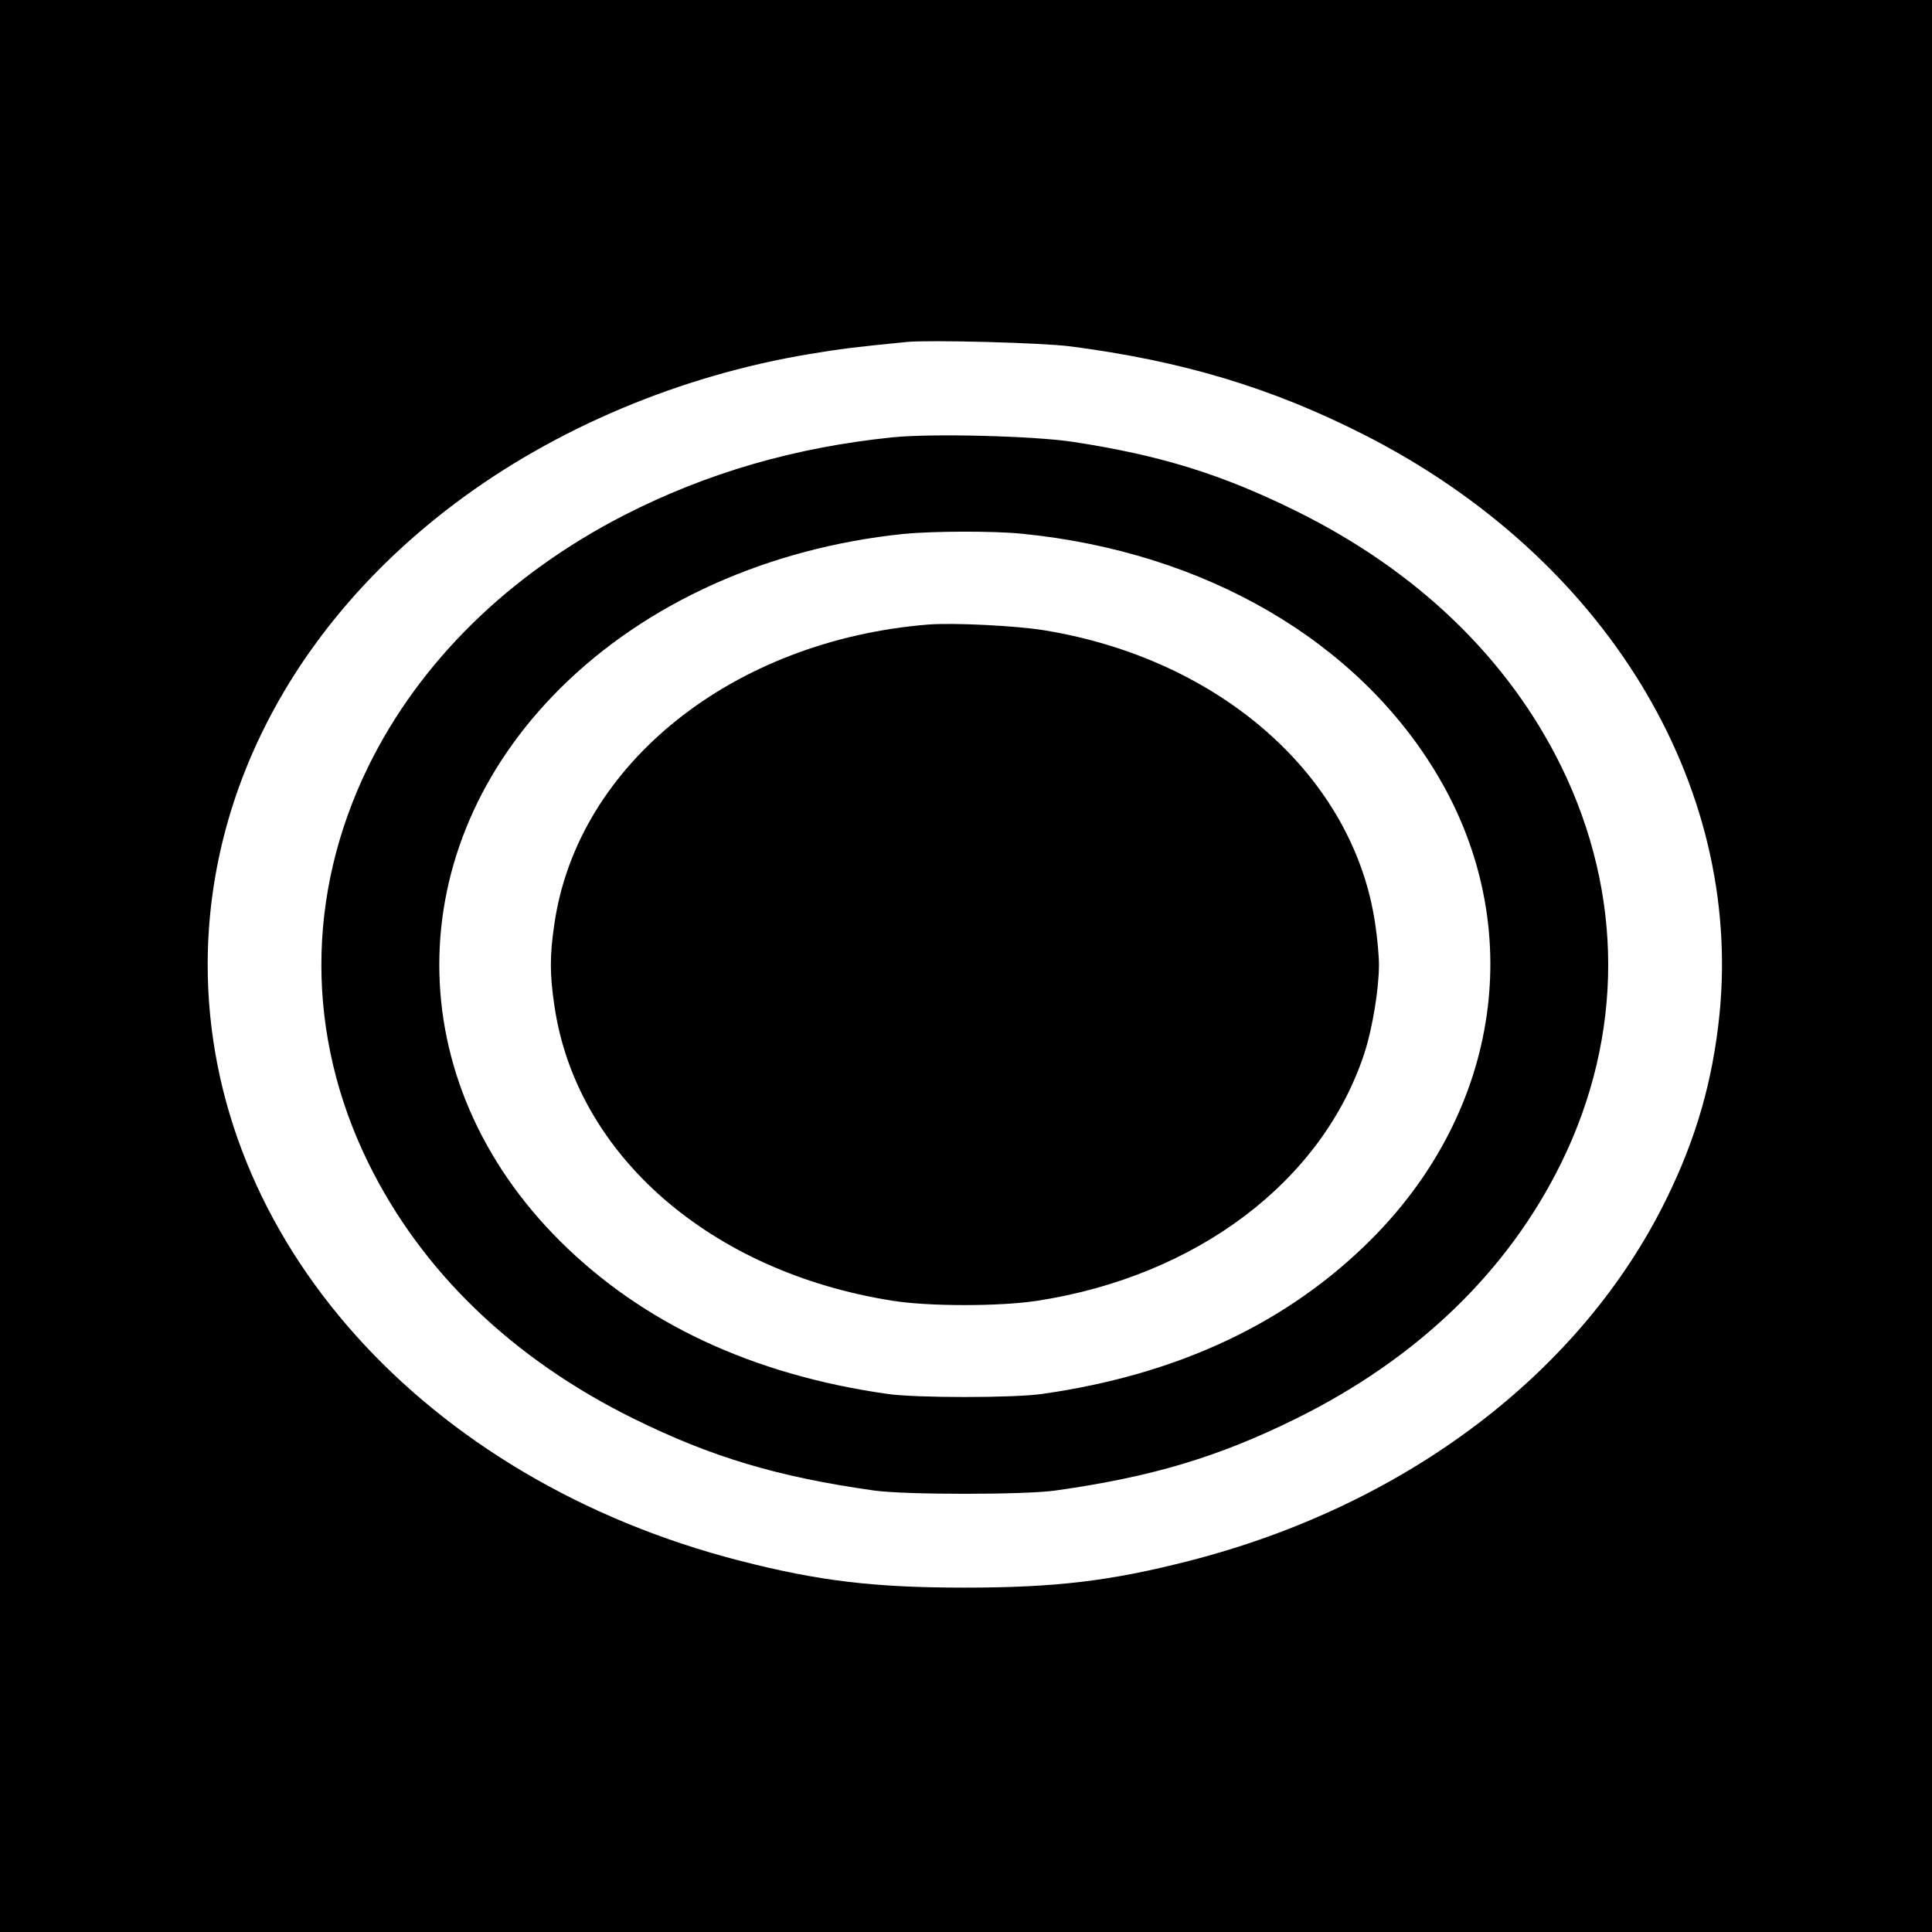
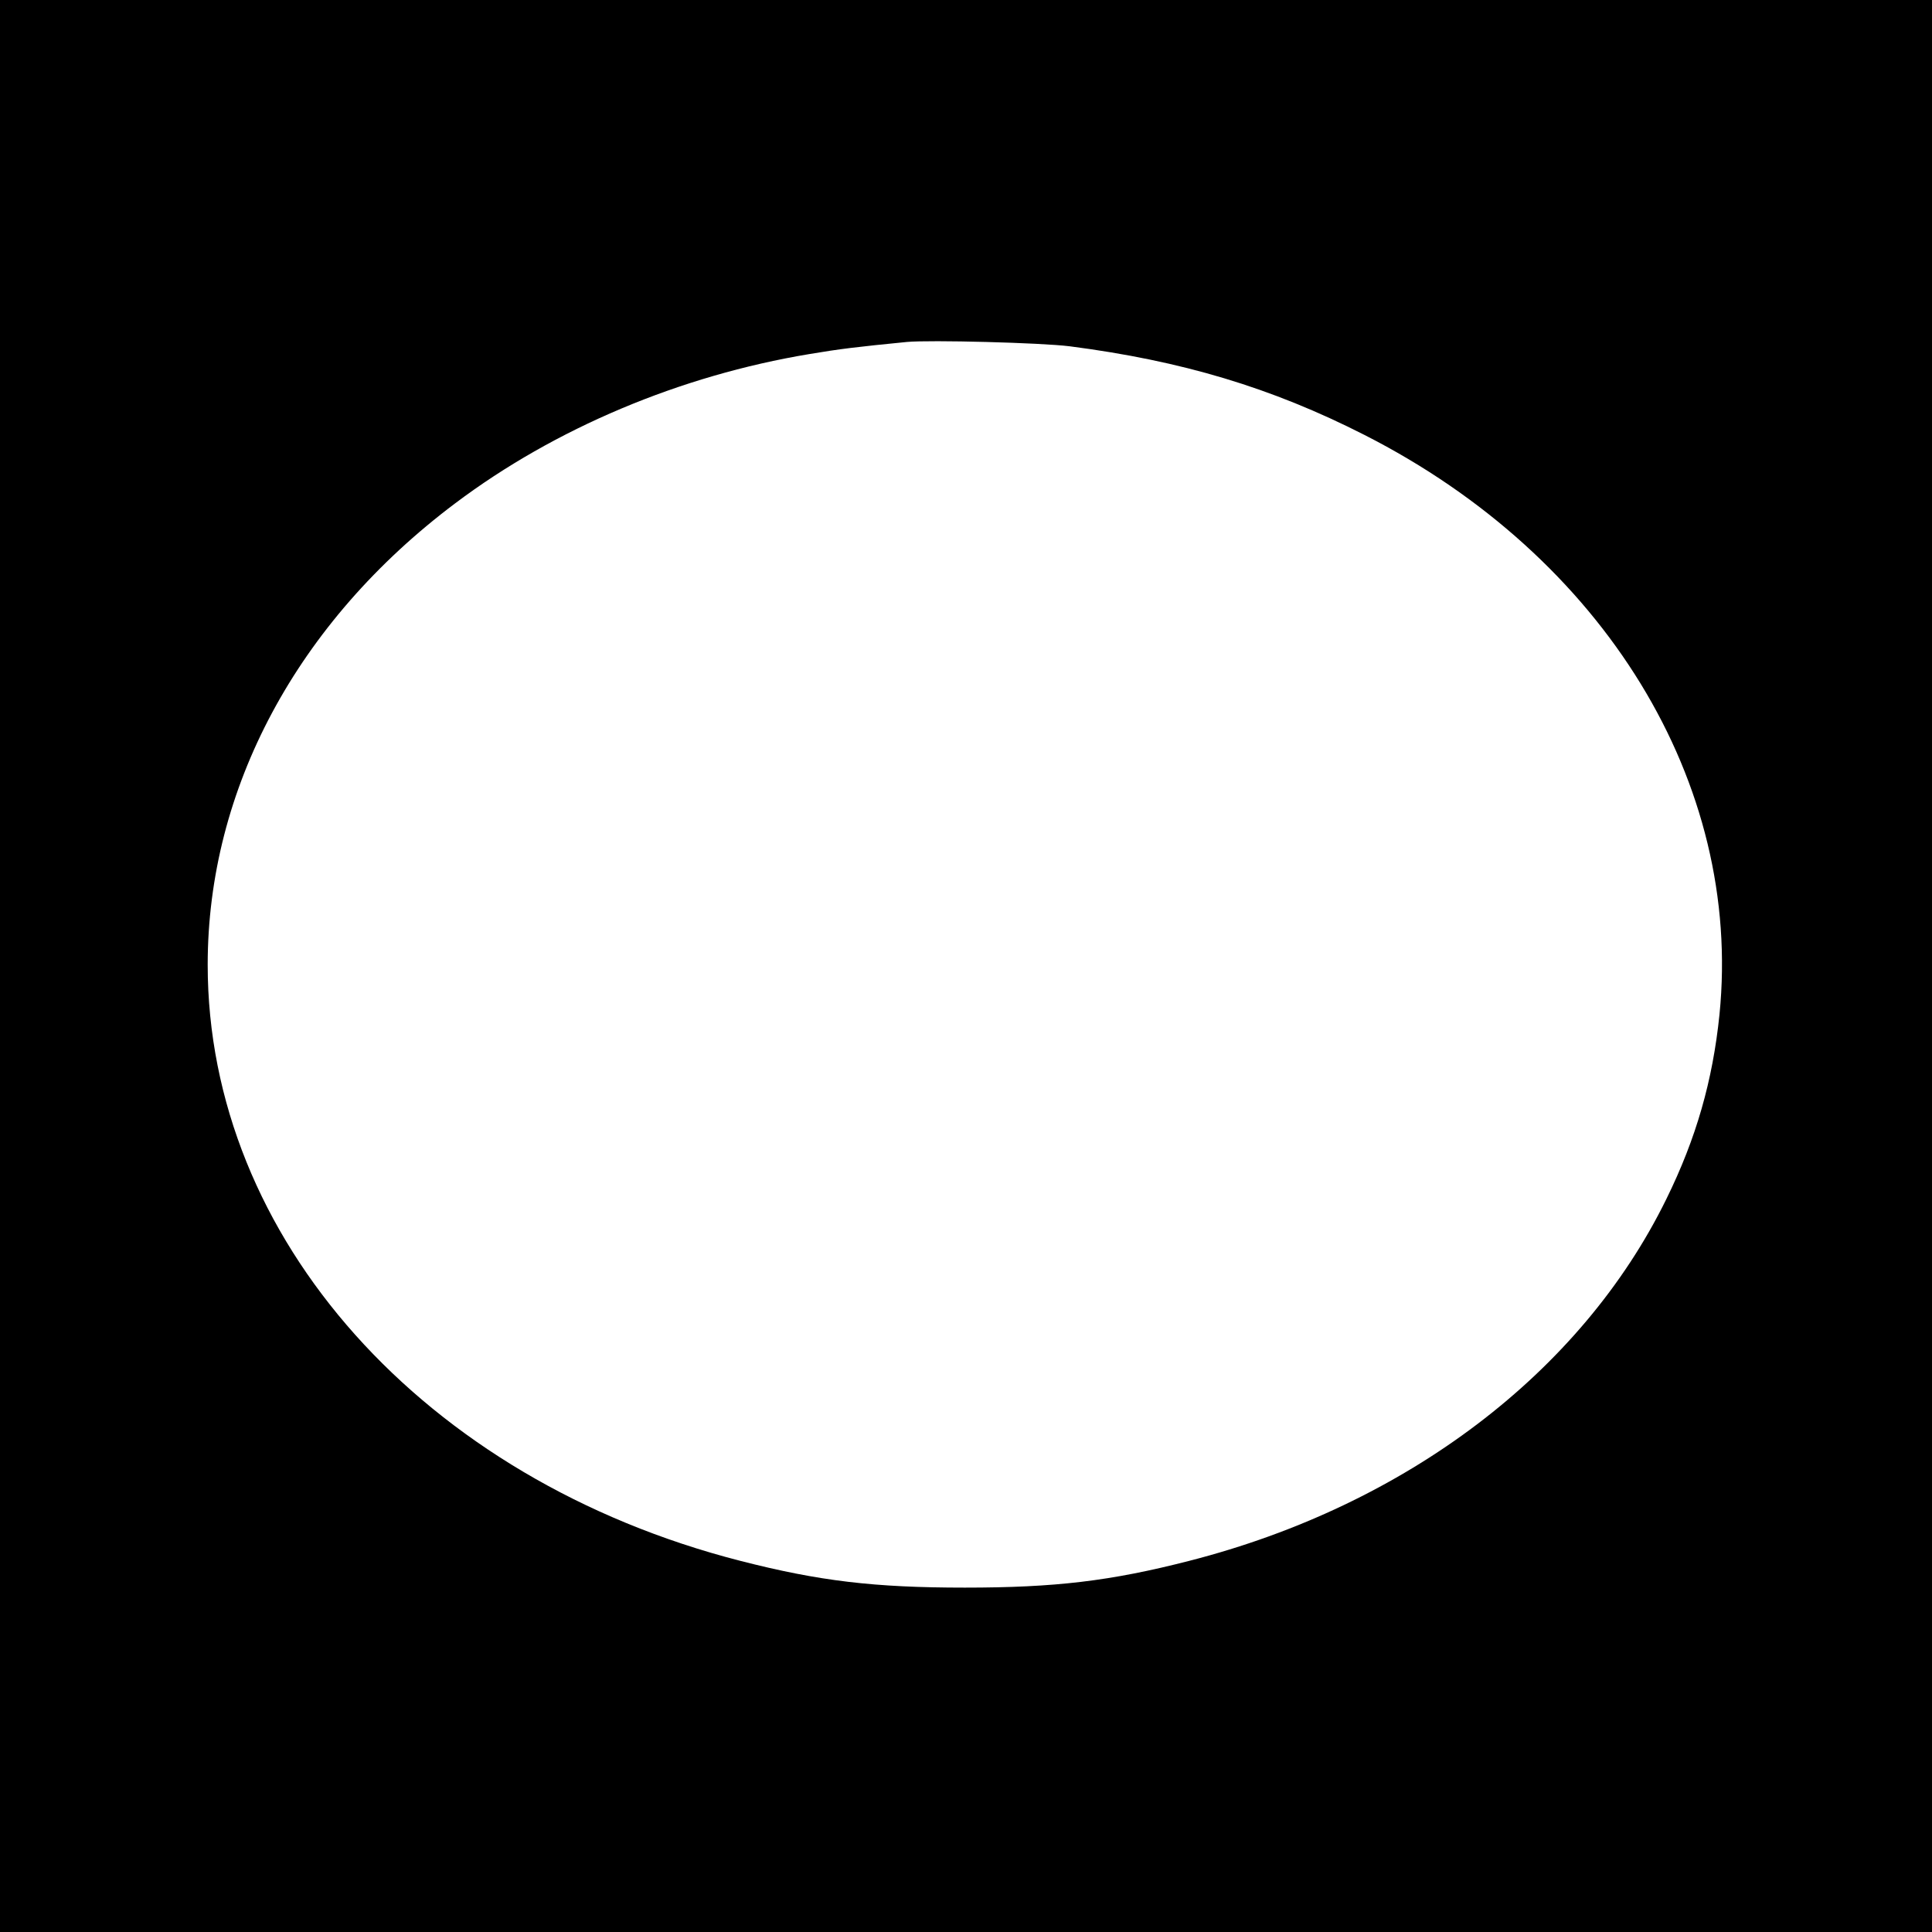
<svg xmlns="http://www.w3.org/2000/svg" version="1.0" width="800pt" height="800pt" viewBox="0 0 800 800" preserveAspectRatio="xMidYMid meet">
  <g transform="translate(0,800) scale(0.1,-0.1)" fill="#000000" stroke="none">
    <path d="M0 4000 l0 -4000 4000 0 4000 0 0 4000 0 4000 -4000 0 -4000 0 0 -4000z m4430 2566 c464 -60 835 -171 1220 -367 993 -505 1566 -1441 1470 -2400 -28 -273 -96 -512 -220 -764 -352 -718 -1077 -1268 -1975 -1498 -327 -84 -556 -111 -930 -111 -374 0 -603 27 -930 111 -1311 336 -2205 1337 -2205 2468 0 728 370 1419 1025 1911 412 310 931 529 1467 618 124 21 199 30 403 50 95 9 557 -3 675 -18z" />
-     <path d="M3695 6189 c-402 -41 -768 -147 -1110 -322 -479 -246 -847 -607 -1060 -1041 -259 -530 -259 -1113 0 -1641 221 -450 597 -812 1100 -1060 322 -159 597 -241 995 -297 128 -18 622 -18 750 0 398 56 673 138 995 297 503 248 879 610 1100 1060 259 528 259 1111 0 1641 -220 448 -597 811 -1100 1059 -308 152 -561 230 -920 285 -160 25 -591 36 -750 19z m536 -399 c760 -75 1395 -446 1725 -1006 367 -623 258 -1378 -276 -1914 -347 -348 -802 -562 -1365 -642 -118 -17 -522 -17 -640 0 -557 79 -1013 292 -1355 632 -668 664 -668 1626 0 2290 356 354 861 581 1420 639 122 12 371 13 491 1z" />
-     <path d="M3845 5414 c-810 -65 -1452 -577 -1549 -1237 -20 -132 -20 -212 0 -344 91 -616 646 -1100 1399 -1219 150 -24 439 -24 595 -1 664 101 1186 495 1360 1027 33 101 60 266 60 365 0 37 -7 114 -16 172 -90 607 -638 1093 -1369 1213 -116 19 -376 32 -480 24z" />
  </g>
</svg>